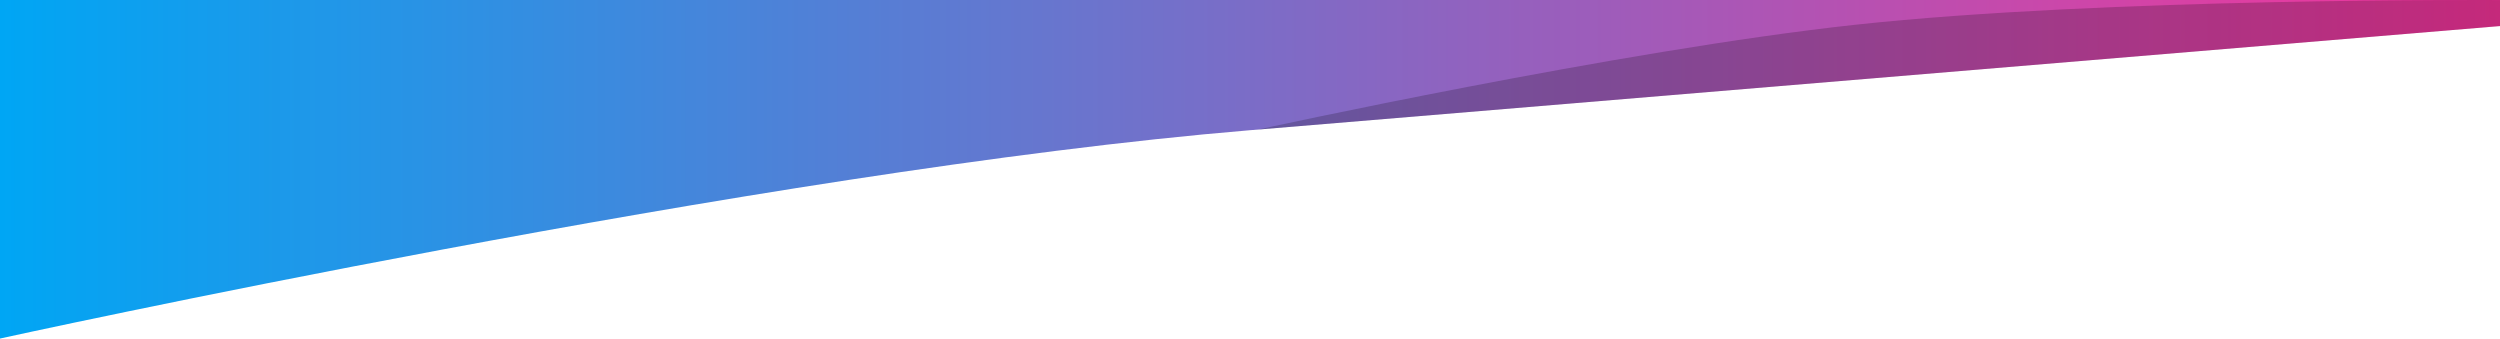
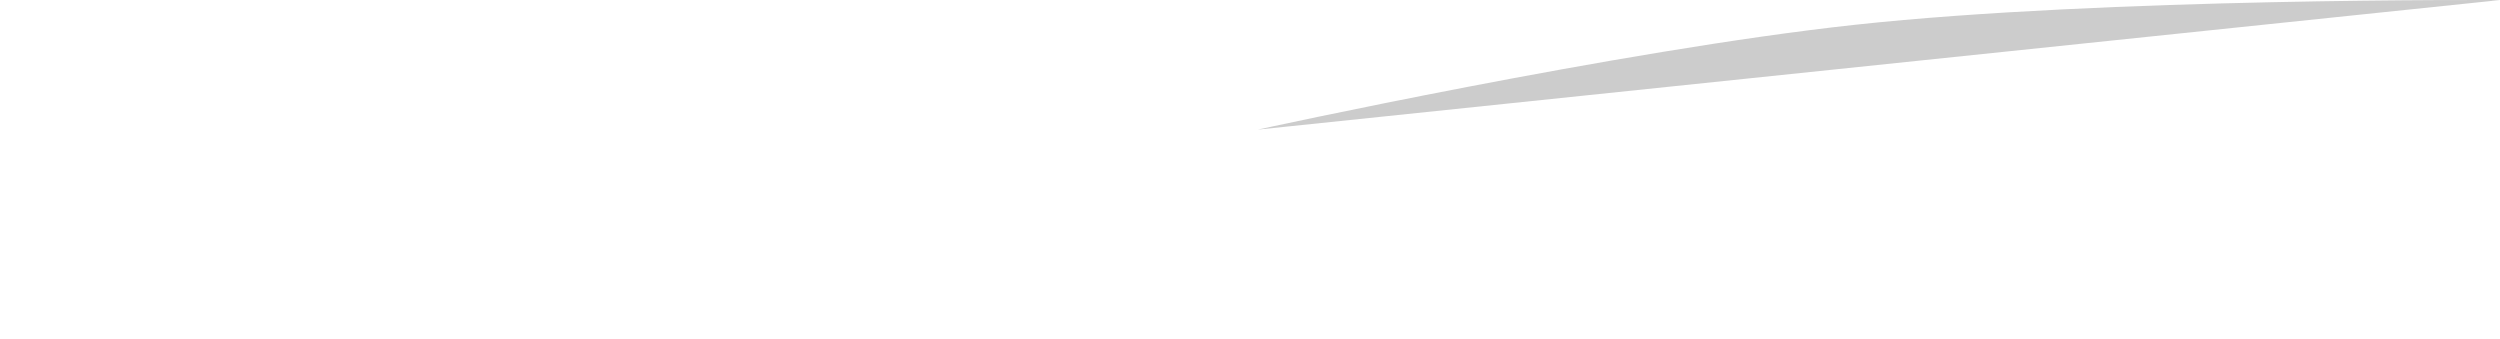
<svg xmlns="http://www.w3.org/2000/svg" width="1920" height="260" viewBox="0 0 1920 260" fill="none">
-   <path d="M0 0H1920V20C1920 20 1334.9 68.758 960 100C585.097 131.242 0 260 0 260V0Z" fill="url(#paint0_linear_382_4821)" />
-   <path d="M1920 0.046V20.046L966 99.546C966 99.546 1243.77 38.678 1424.5 19.046C1617.01 -1.867 1920 0.046 1920 0.046Z" fill="black" fill-opacity="0.2" />
+   <path d="M1920 0.046L966 99.546C966 99.546 1243.77 38.678 1424.5 19.046C1617.01 -1.867 1920 0.046 1920 0.046Z" fill="black" fill-opacity="0.2" />
  <defs>
    <linearGradient id="paint0_linear_382_4821" x1="0" y1="10" x2="1920" y2="10" gradientUnits="userSpaceOnUse">
      <stop stop-color="#00A6F4" />
      <stop offset="1" stop-color="#F6339A" />
    </linearGradient>
  </defs>
</svg>